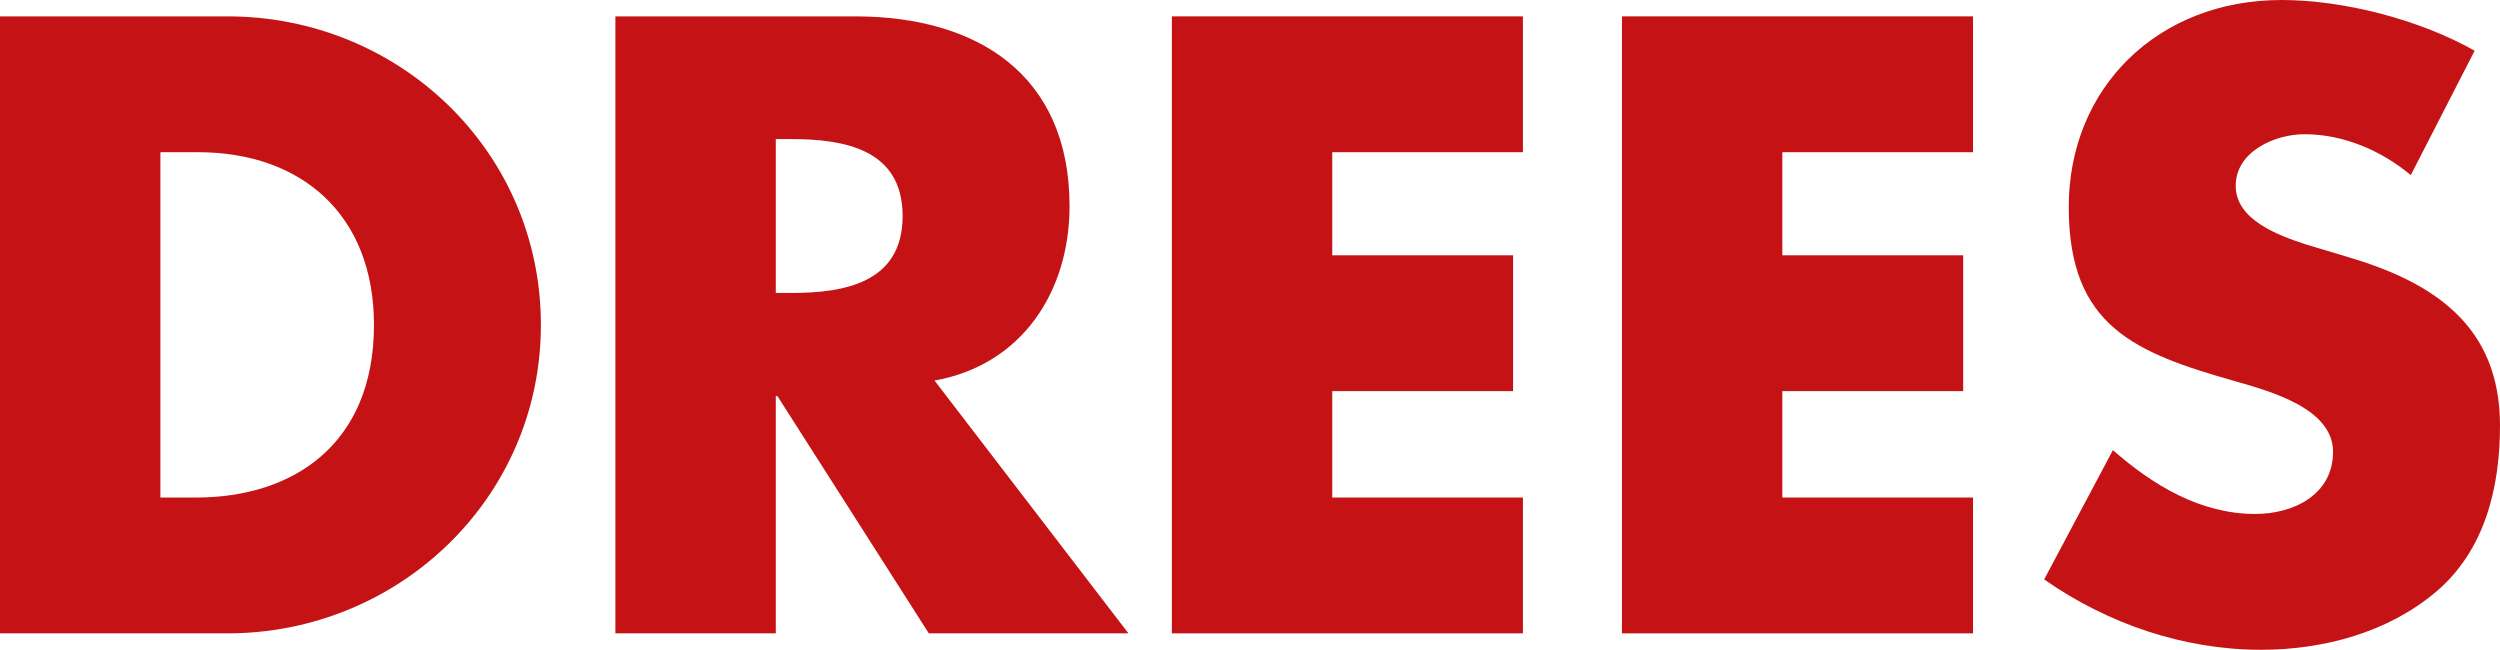
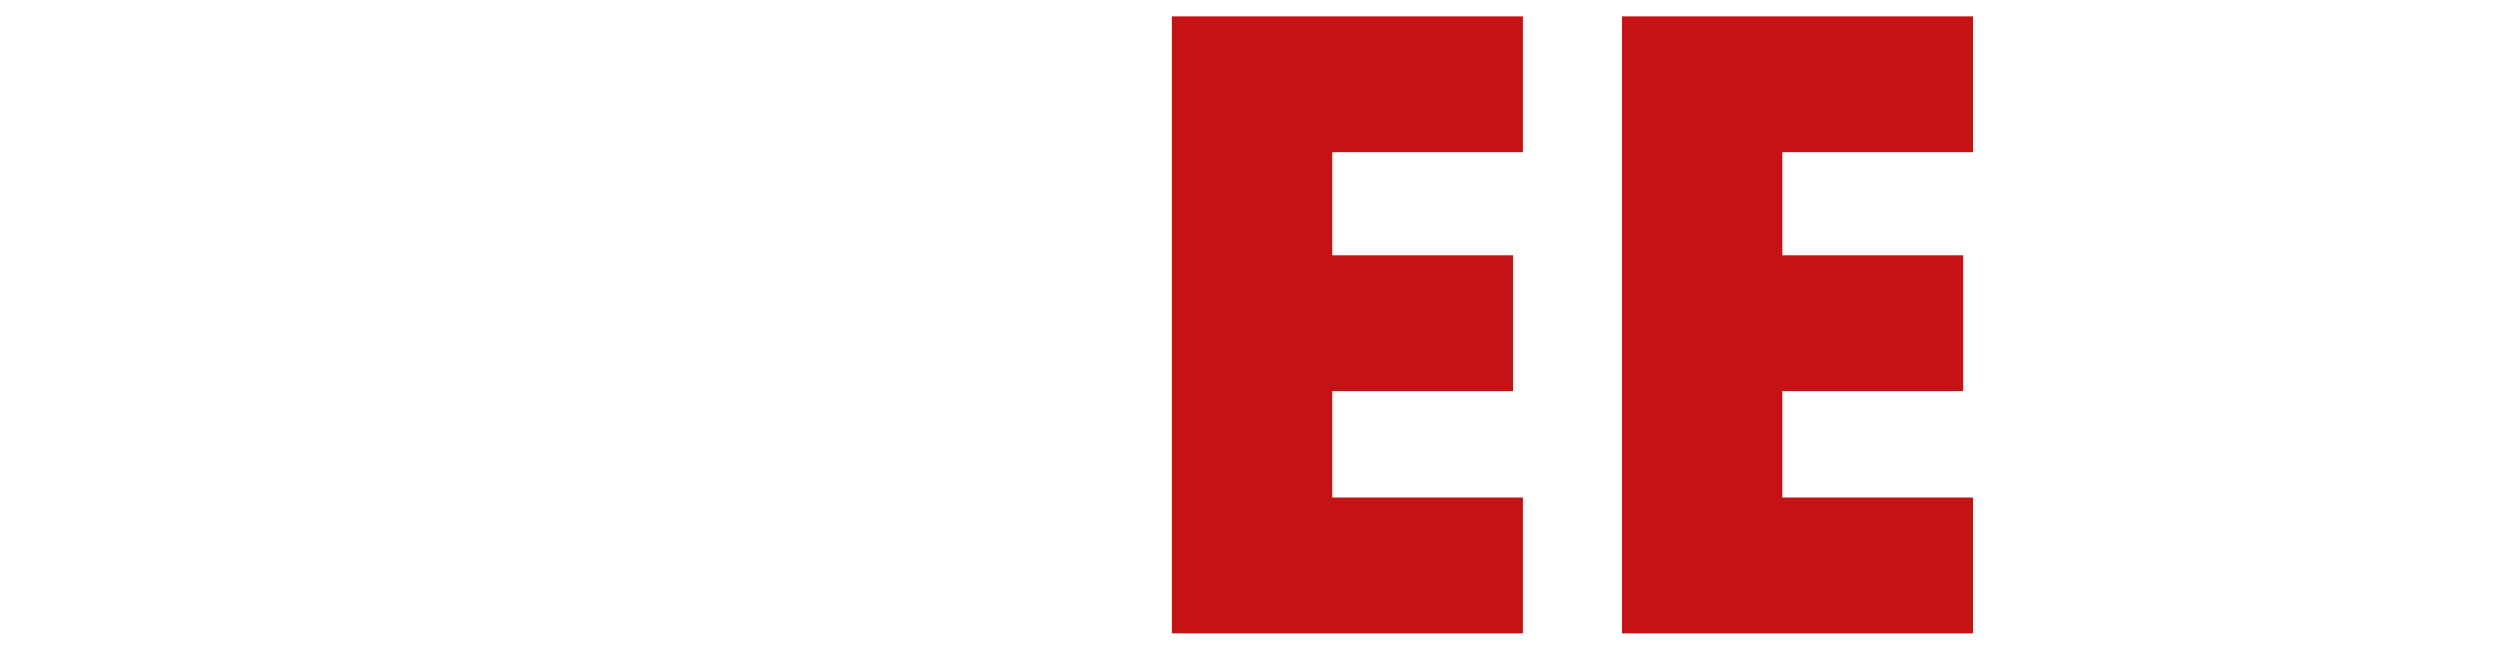
<svg xmlns="http://www.w3.org/2000/svg" id="Ebene_1" data-name="Ebene 1" viewBox="0 0 780.56 202.86">
  <defs>
    <style>
      .cls-1 {
        fill: #c51315;
        stroke-width: 0px;
      }
    </style>
  </defs>
-   <path class="cls-1" d="M0,5.11h71.03c53.65,0,97.85,42.16,97.85,96.32s-44.46,96.32-97.85,96.32H0V5.11ZM50.08,155.34h11.24c29.89,0,55.44-16.35,55.44-53.91,0-34.49-22.74-53.91-54.93-53.91h-11.75v107.82Z" />
-   <path class="cls-1" d="M352.34,197.75h-62.34l-47.27-74.09h-.51v74.09h-50.08V5.11h74.86c38.07,0,66.94,18.14,66.94,59.28,0,26.57-14.82,49.57-42.16,54.42l60.55,78.95ZM242.22,91.47h4.85c16.35,0,34.75-3.07,34.75-24.02s-18.4-24.02-34.75-24.02h-4.85v48.03Z" />
  <path class="cls-1" d="M415.96,47.52v32.19h56.46v42.41h-56.46v33.22h59.53v42.41h-109.61V5.11h109.61v42.41h-59.53Z" />
  <path class="cls-1" d="M556.49,47.52v32.19h56.46v42.41h-56.46v33.22h59.53v42.41h-109.61V5.11h109.61v42.41h-59.53Z" />
-   <path class="cls-1" d="M752.71,54.68c-9.2-7.66-20.95-12.77-33.21-12.77-9.2,0-21.46,5.37-21.46,16.1s13.54,15.58,22.23,18.4l12.77,3.83c26.83,7.92,47.52,21.46,47.52,52.63,0,19.16-4.6,38.84-19.93,51.87-15.07,12.77-35.26,18.14-54.68,18.14-24.27,0-48.03-8.18-67.71-21.97l21.46-40.37c12.52,10.99,27.34,19.93,44.46,19.93,11.75,0,24.27-5.88,24.27-19.42s-19.67-18.91-30.4-21.97c-31.43-8.94-52.12-17.12-52.12-54.42S673.76,0,712.34,0c19.42,0,43.18,6.13,60.3,15.84l-19.93,38.83Z" />
</svg>